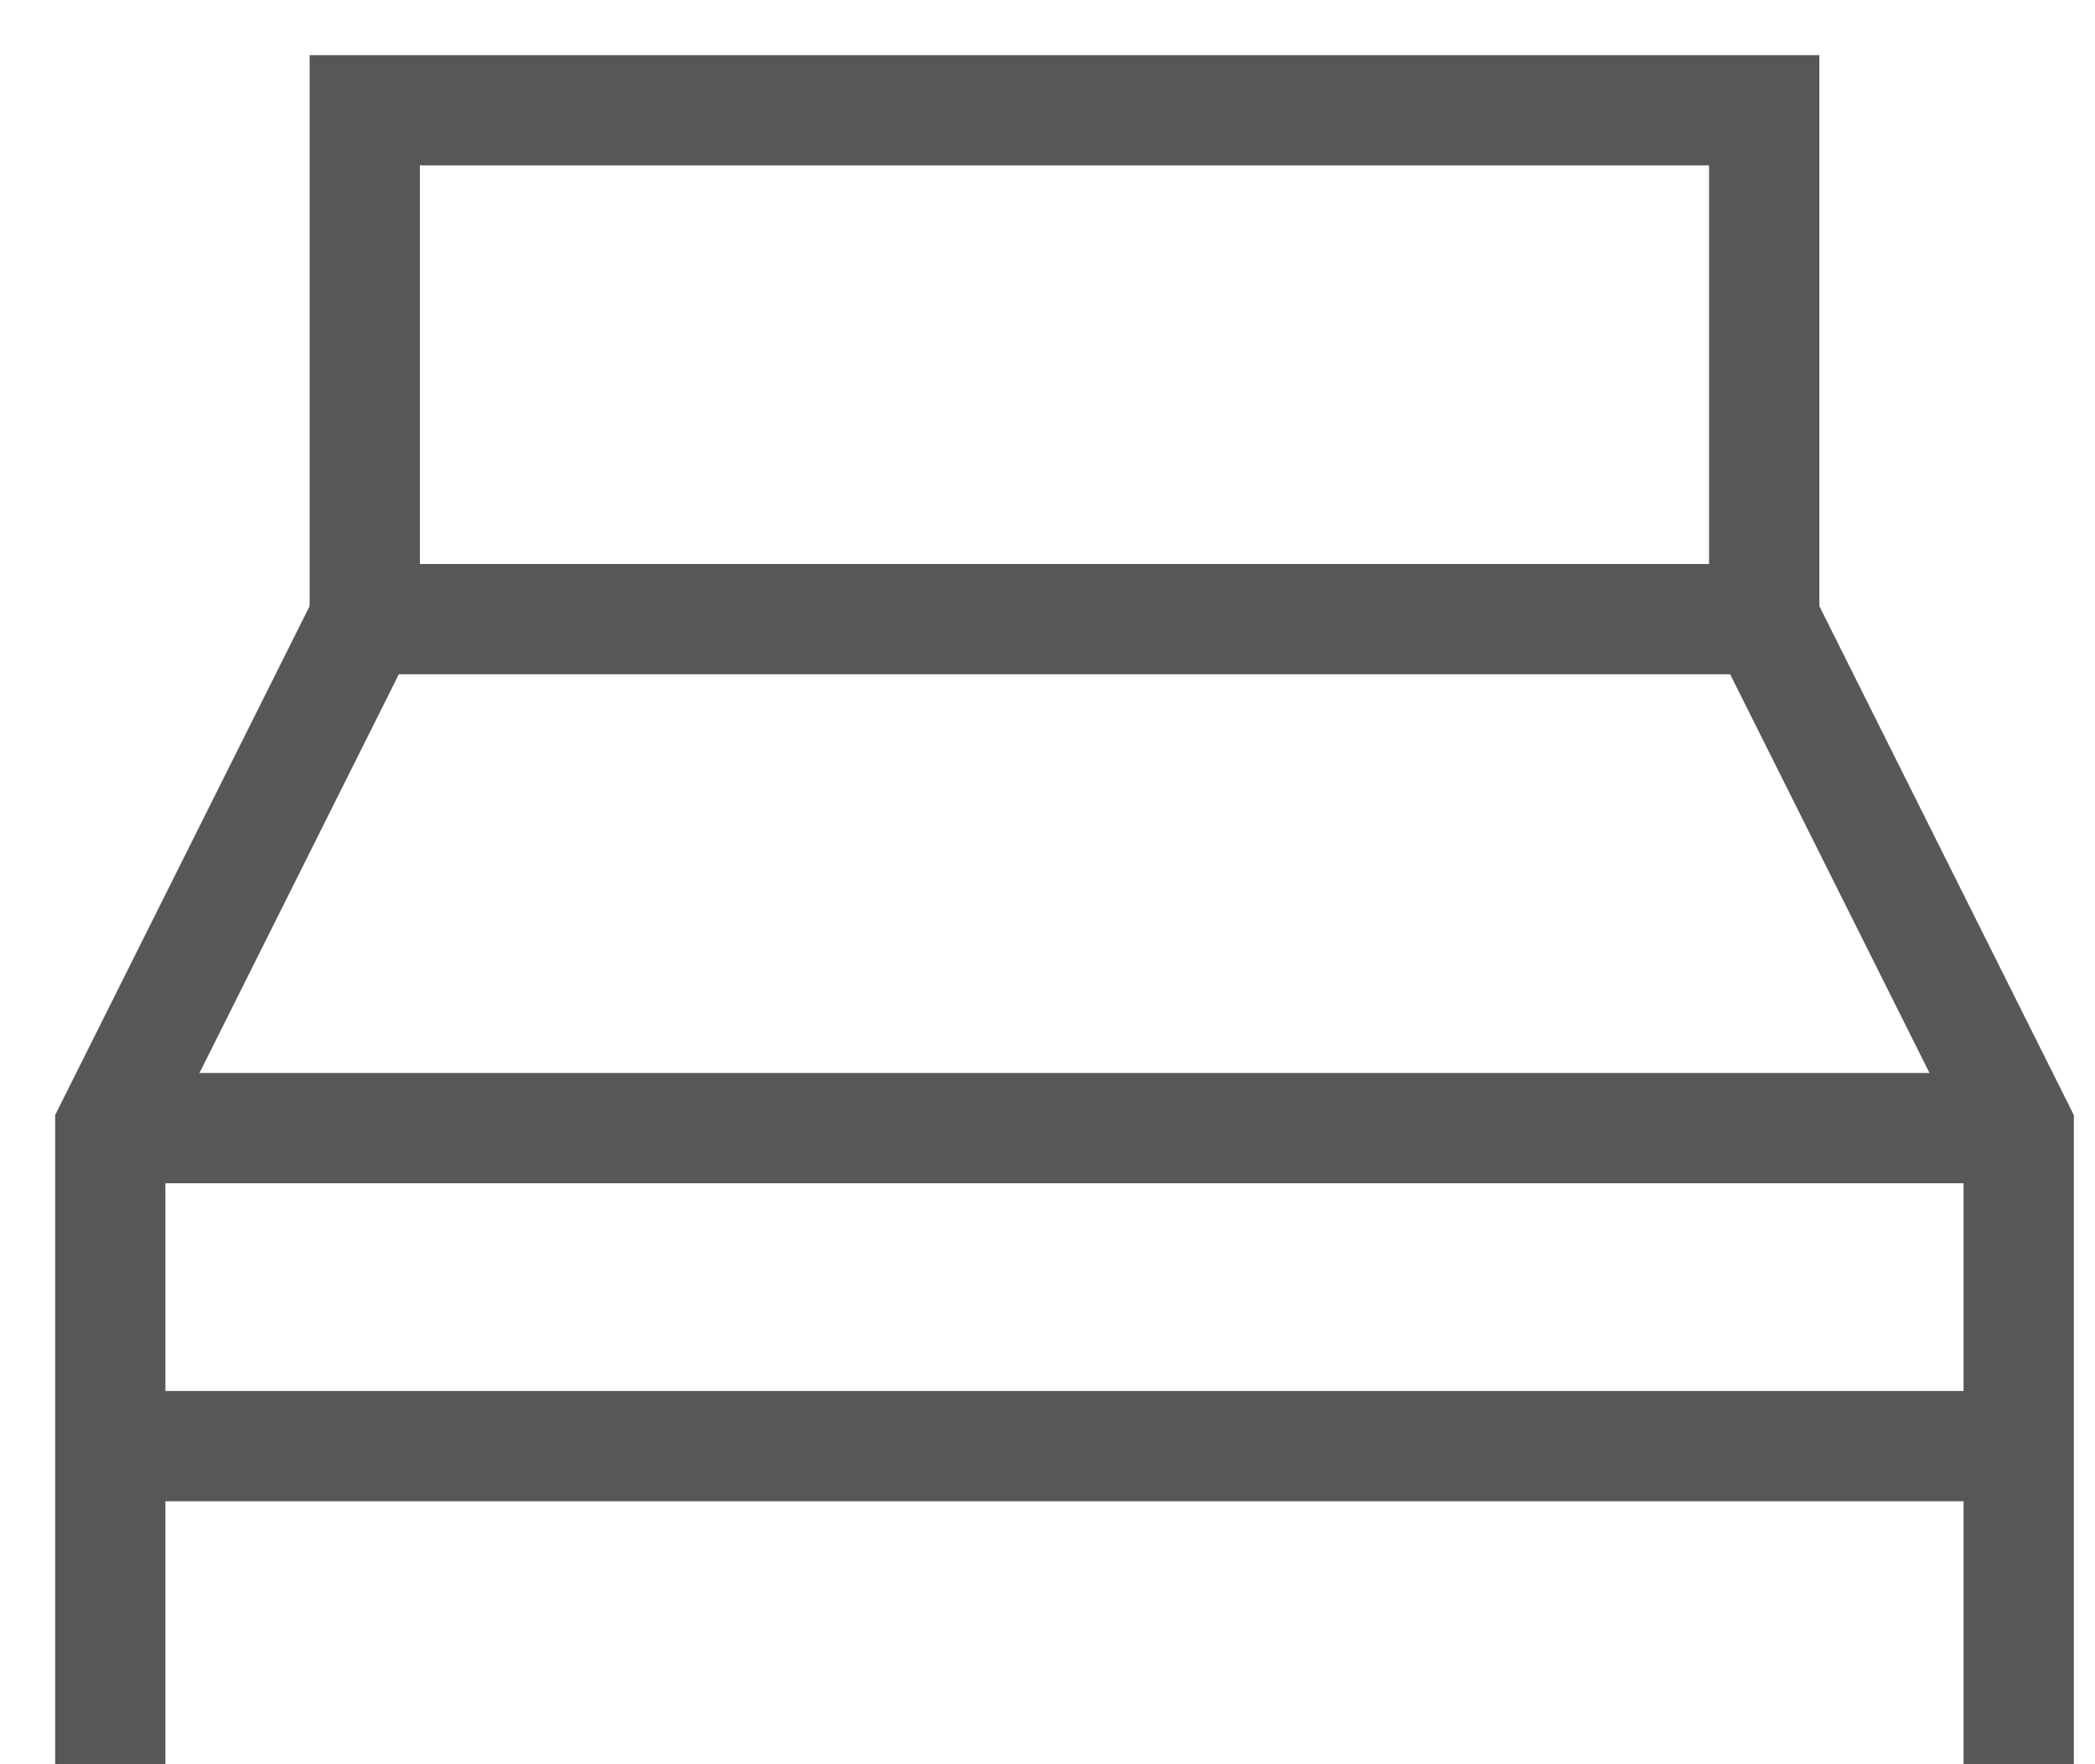
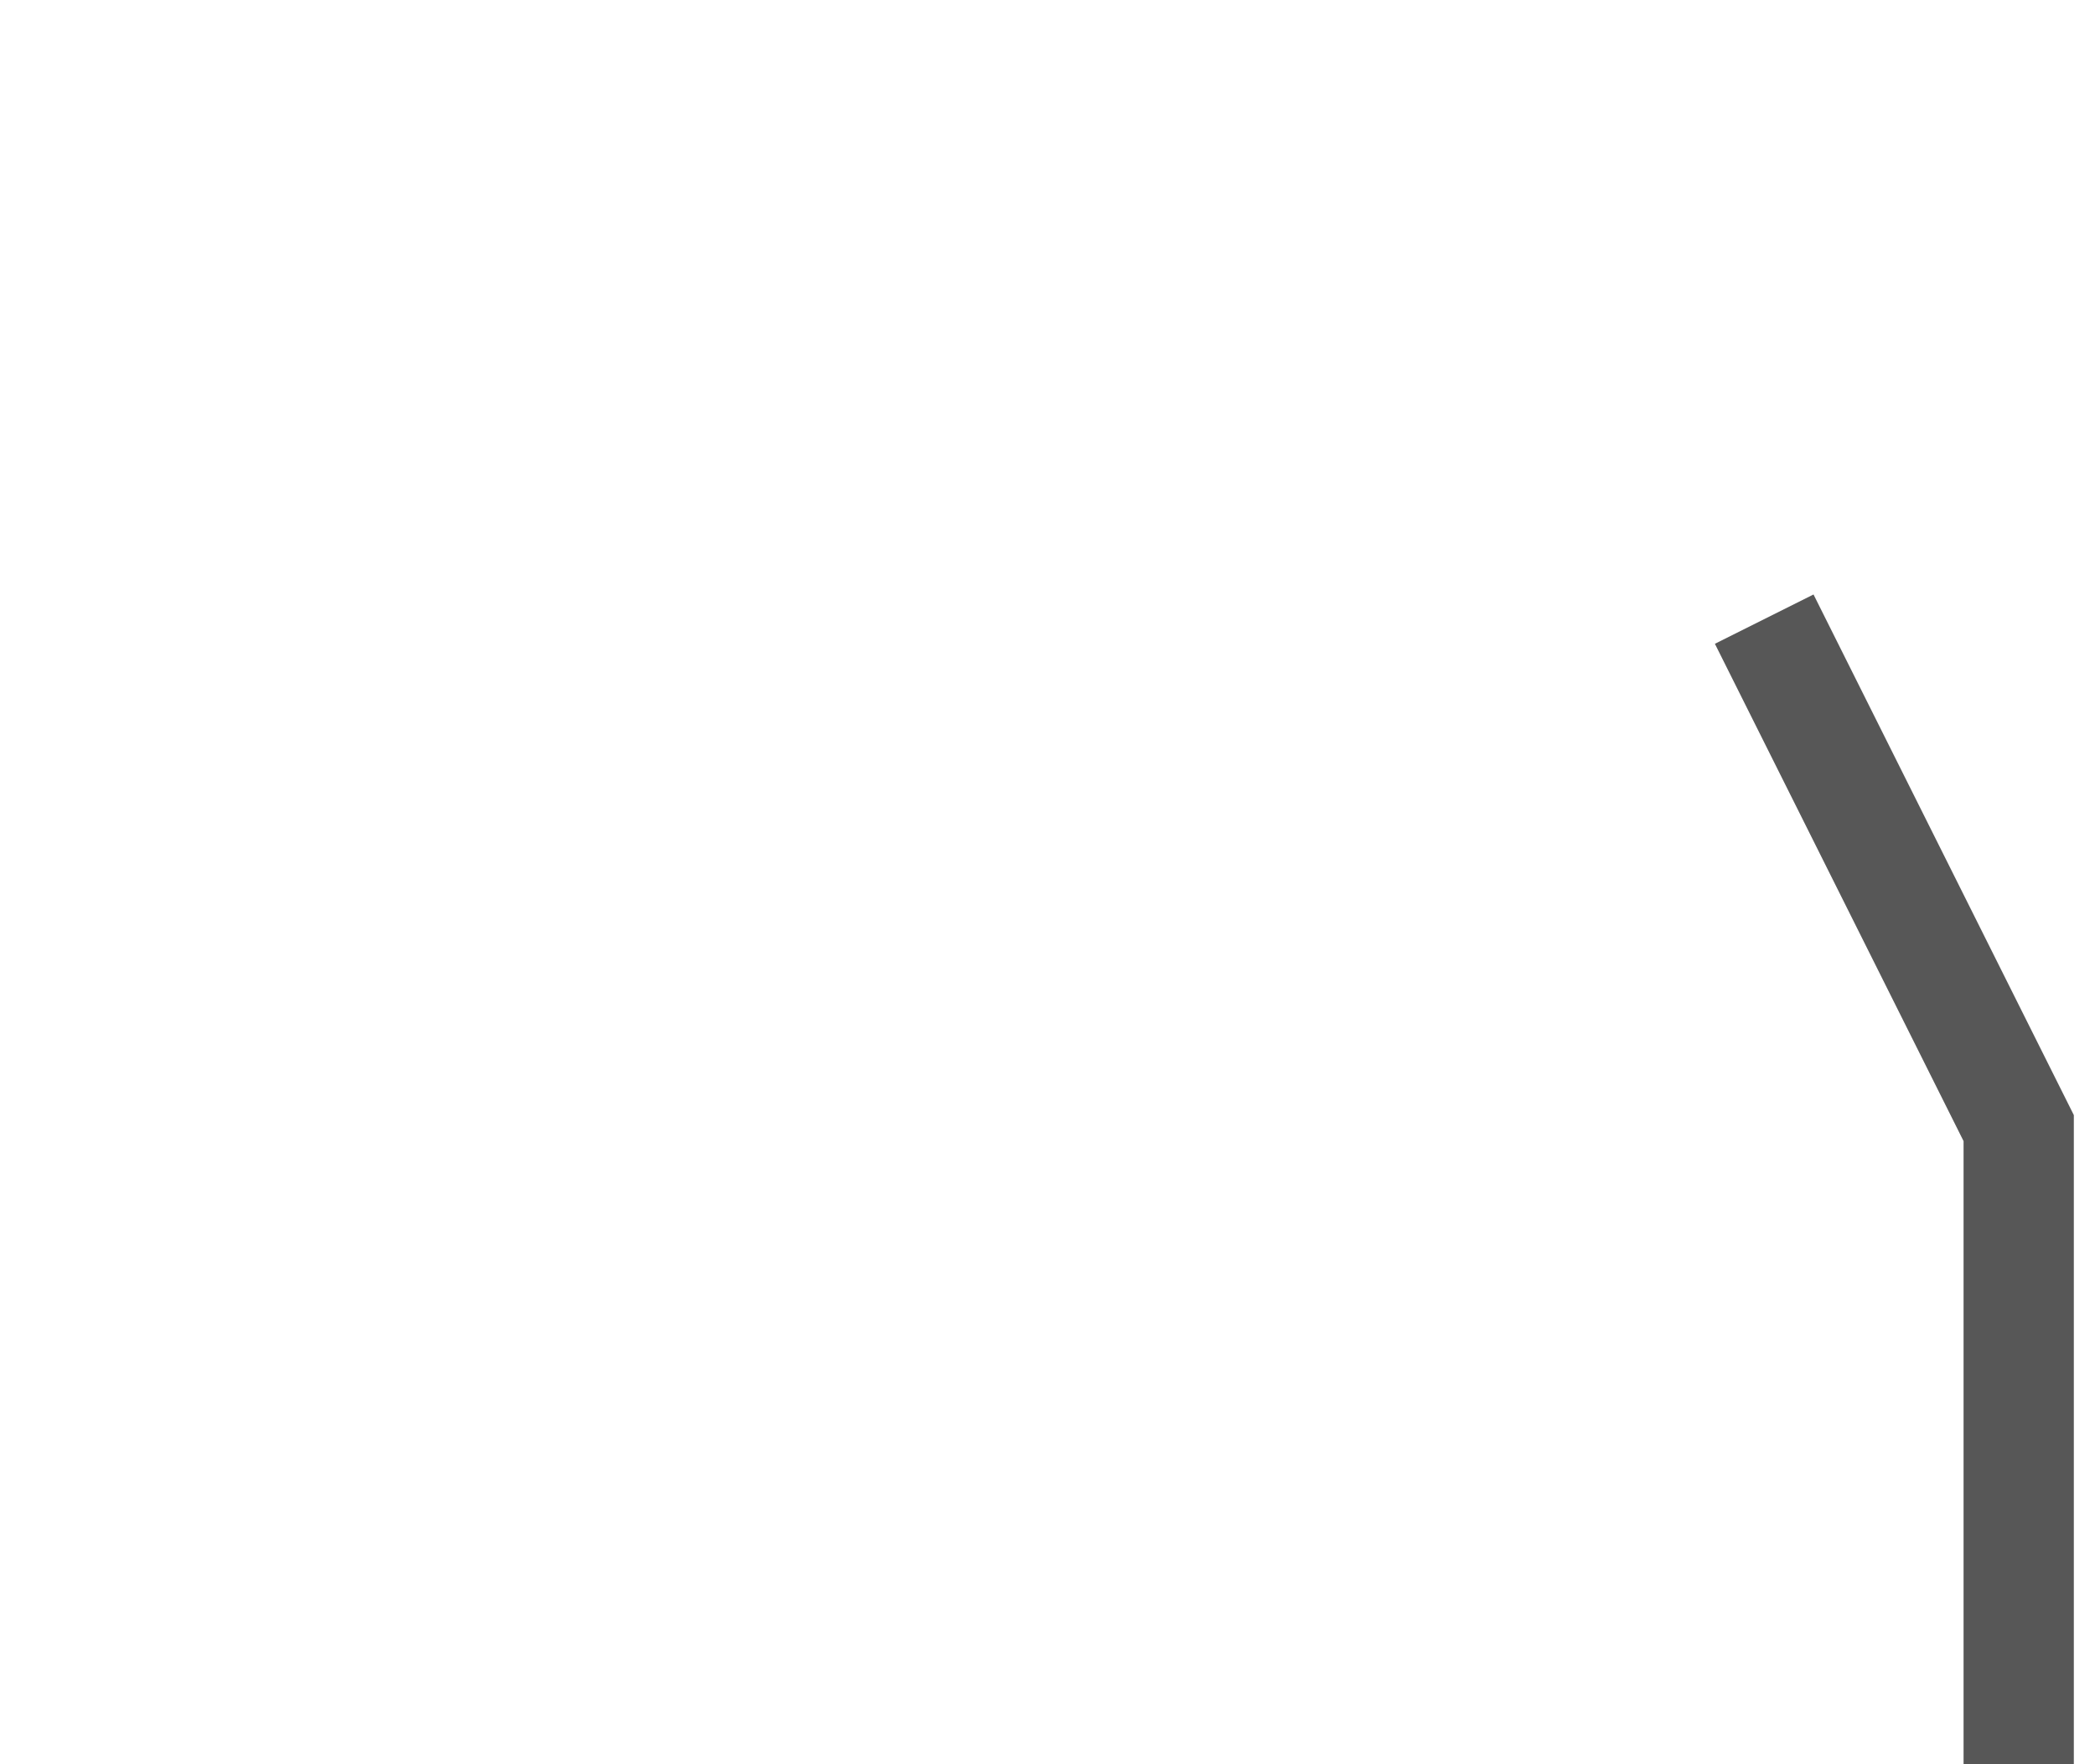
<svg xmlns="http://www.w3.org/2000/svg" width="19px" height="16px" viewBox="0 0 19 16" version="1.1">
  <title>Group 26 Copy</title>
  <desc>Created with Sketch.</desc>
  <defs />
  <g id="Page-1" stroke="none" stroke-width="1" fill="none" fill-rule="evenodd">
    <g id="card" transform="translate(-444, -484)" stroke="#575757">
      <g id="Group-26-Copy" transform="translate(445, 485)">
-         <path d="M0,9.231 L17.308,9.231" id="Shape" />
-         <path d="M0,12.115 L17.308,12.115" id="Shape" />
-         <rect id="Rectangle-path" x="2.308" y="0" width="12.692" height="4.615" />
        <polyline id="Shape" points="17.308 15 17.308 9.231 15 4.615" />
-         <polyline id="Shape" points="2.308 4.615 0 9.231 0 15" />
      </g>
    </g>
  </g>
</svg>